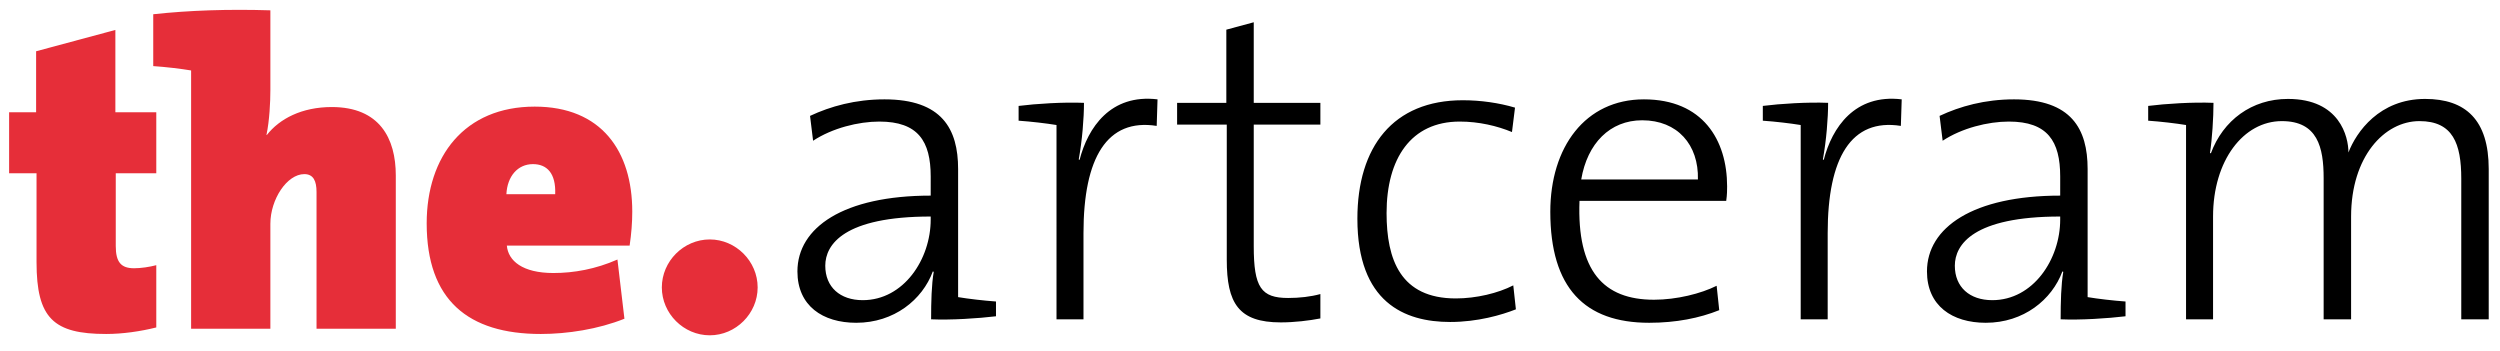
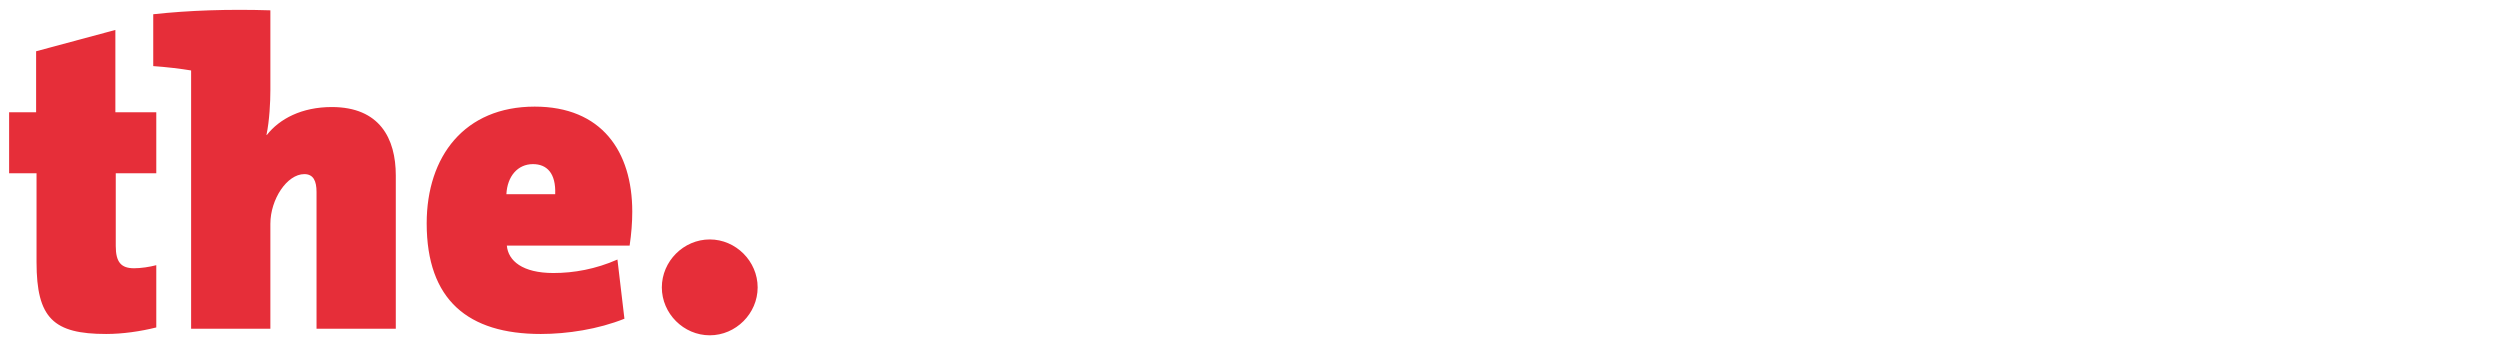
<svg xmlns="http://www.w3.org/2000/svg" xmlns:ns1="http://www.inkscape.org/namespaces/inkscape" xmlns:ns2="http://sodipodi.sourceforge.net/DTD/sodipodi-0.dtd" width="121mm" height="17mm" viewBox="0 0 121 17" version="1.1" id="svg8" ns1:version="1.0 (4035a4fb49, 2020-05-01)" ns2:docname="artceram.svg">
  <defs id="defs2">
    <clipPath id="clipPath849" clipPathUnits="userSpaceOnUse">
-       <path id="path847" d="M 0,0 H 595.276 V 765.354 H 0 Z" />
-     </clipPath>
+       </clipPath>
  </defs>
  <ns2:namedview id="base" pagecolor="#ffffff" bordercolor="#666666" borderopacity="1.0" ns1:pageopacity="0.0" ns1:pageshadow="2" ns1:zoom="1.979899" ns1:cx="320.54899" ns1:cy="117.49565" ns1:document-units="mm" ns1:current-layer="layer1" ns1:document-rotation="0" showgrid="false" ns1:window-width="1920" ns1:window-height="1017" ns1:window-x="-8" ns1:window-y="-8" ns1:window-maximized="1" />
  <g ns1:label="Vrstva 1" ns1:groupmode="layer" id="layer1">
    <g transform="translate(-55.26,-84.213)" id="g840">
      <g transform="matrix(0.605,0,0,-0.605,89.613,95.802)" id="g851">
        <path id="path853" style="fill:#e62e39;fill-opacity:1;fill-rule:nonzero;stroke:none" d="m 0,0 c -2.094,0 -3.835,-1.745 -3.835,-3.837 0,-2.09 1.741,-3.832 3.835,-3.832 2.087,0 3.83,1.742 3.83,3.832 C 3.83,-1.745 2.087,0 0,0 m -12.367,3.622 h -3.903 c 0.069,1.427 0.903,2.404 2.124,2.404 1.116,0 1.847,-0.731 1.779,-2.404 m 6.166,-1.394 c 0,4.809 -2.443,8.398 -7.806,8.398 -5.607,0 -8.64,-3.972 -8.64,-9.339 0,-6.133 3.311,-8.85 9.129,-8.85 2.125,0 4.597,0.381 6.69,1.22 l -0.559,4.736 c -1.742,-0.767 -3.483,-1.079 -5.122,-1.079 -2.473,0 -3.622,0.977 -3.726,2.196 h 9.823 c 0.14,0.94 0.211,1.846 0.211,2.718 M -41.493,13.519 V -7.146 h 6.341 v 8.399 c 0,1.951 1.325,3.973 2.717,3.973 0.731,0 0.976,-0.56 0.976,-1.427 V -7.146 h 6.341 V 5.119 c 0,2.963 -1.291,5.473 -5.122,5.473 -2.401,0 -4.181,-0.943 -5.19,-2.23 h -0.035 c 0.244,1.149 0.313,2.647 0.313,3.589 v 6.378 c -3.377,0.103 -6.478,0 -9.371,-0.314 v -4.148 c 1.009,-0.068 2.194,-0.208 3.03,-0.348 M -44.279,-7.04 v 4.981 c -0.521,-0.139 -1.219,-0.246 -1.777,-0.246 -1.042,0 -1.465,0.489 -1.465,1.778 v 5.822 h 3.242 v 4.877 h -3.273 v 6.588 l -6.341,-1.706 v -4.882 h -2.16 V 5.295 h 2.194 v -7.111 c 0,-4.494 1.361,-5.747 5.574,-5.747 1.323,0 2.753,0.209 4.006,0.523" />
      </g>
      <g transform="matrix(0.605,0,0,-0.605,175.714,99.668)" id="g855">
-         <path id="path857" style="fill:#000000;fill-opacity:1;fill-rule:nonzero;stroke:none" d="m 0,0 v 12.023 c 0,3.936 -1.849,5.608 -5.089,5.608 -3.657,0 -5.504,-2.649 -6.133,-4.284 0,1.252 -0.693,4.284 -4.84,4.284 -2.893,0 -5.192,-1.708 -6.167,-4.355 l -0.07,0.037 c 0.173,1.113 0.281,2.819 0.281,4.005 -1.637,0.069 -3.835,-0.069 -5.225,-0.246 V 15.89 c 1.009,-0.07 2.194,-0.21 3.029,-0.346 V 0 h 2.161 v 8.223 c 0,4.495 2.437,7.633 5.504,7.633 2.856,0 3.343,-2.09 3.343,-4.568 V 0 h 2.196 v 8.223 c 0,4.774 2.649,7.633 5.469,7.633 2.683,0 3.345,-1.812 3.345,-4.604 L -2.196,0 Z m -34.282,7.979 c 0,-3.173 -2.158,-6.447 -5.433,-6.447 -1.813,0 -2.996,1.045 -2.996,2.754 0,1.702 1.496,3.937 8.429,3.937 z m 5.226,-7.736 v 1.182 c -1.012,0.073 -2.194,0.211 -3.032,0.351 v 10.247 c 0,3.203 -1.289,5.574 -5.886,5.574 -2.333,0 -4.32,-0.555 -5.957,-1.323 l 0.245,-1.988 c 1.532,1.011 3.622,1.534 5.296,1.534 3.099,0 4.108,-1.567 4.108,-4.393 V 9.896 c -6.967,0 -10.658,-2.546 -10.658,-6.064 0,-2.752 2.02,-4.109 4.703,-4.109 3.029,0 5.293,1.844 6.131,4.109 l 0.07,-0.035 c -0.174,-1.01 -0.21,-2.405 -0.21,-3.797 1.568,-0.071 3.762,0.071 5.19,0.243 m -23.793,17.075 c -1.637,0.069 -3.829,-0.069 -5.223,-0.246 V 15.89 c 1.009,-0.07 2.194,-0.21 3.03,-0.346 V 0 h 2.159 v 6.898 c 0,6.029 1.879,9.201 5.854,8.575 l 0.068,2.124 c -3.761,0.452 -5.575,-2.264 -6.237,-4.843 l -0.07,0.033 c 0.28,1.535 0.419,3.312 0.419,4.531 M -63.264,11.186 H -72.6 c 0.489,2.892 2.302,4.737 4.876,4.737 2.823,0 4.53,-1.952 4.46,-4.737 m 2.336,-0.558 c 0,3.726 -1.953,6.969 -6.656,6.969 -4.703,0 -7.489,-3.831 -7.489,-8.991 0,-6.098 2.752,-8.883 7.908,-8.883 2.16,0 4.038,0.378 5.606,1.009 l -0.207,1.952 c -1.255,-0.63 -3.203,-1.117 -5.016,-1.117 -4.041,0 -6.167,2.301 -5.956,7.911 H -61 c 0.072,0.486 0.072,0.906 0.072,1.15 m -16.898,-9.829 -0.209,1.917 c -1.219,-0.626 -2.96,-1.045 -4.598,-1.045 -4.423,0 -5.538,3.101 -5.538,6.83 0,4.359 1.95,7.319 5.852,7.319 1.534,0 2.997,-0.347 4.18,-0.838 l 0.243,1.953 c -1.29,0.383 -2.752,0.591 -4.18,0.591 -5.573,0 -8.43,-3.728 -8.43,-9.477 0,-6.69 3.761,-8.262 7.421,-8.262 2.194,0 4.113,0.558 5.259,1.012 M -93.467,0.071 v 1.95 c -0.766,-0.211 -1.671,-0.314 -2.576,-0.314 -2.161,0 -2.755,0.837 -2.755,4.143 v 9.726 h 5.331 v 1.742 h -5.331 v 6.447 l -2.193,-0.593 v -5.854 h -3.938 v -1.742 h 3.973 V 4.772 c 0,-3.483 0.939,-5.018 4.32,-5.018 1.08,0 2.264,0.14 3.169,0.317 m -18.913,17.247 c -1.639,0.069 -3.835,-0.069 -5.229,-0.246 V 15.89 c 1.01,-0.07 2.198,-0.21 3.032,-0.346 V 0 h 2.158 v 6.898 c 0,6.029 1.883,9.201 5.857,8.575 l 0.067,2.124 c -3.762,0.452 -5.572,-2.264 -6.237,-4.843 l -0.067,0.033 c 0.279,1.535 0.419,3.312 0.419,4.531 m -12.262,-9.339 c 0,-3.173 -2.162,-6.447 -5.438,-6.447 -1.809,0 -2.996,1.045 -2.996,2.754 0,1.702 1.501,3.937 8.434,3.937 z m 5.223,-7.736 v 1.182 c -1.009,0.073 -2.193,0.211 -3.03,0.351 v 10.247 c 0,3.203 -1.29,5.574 -5.887,5.574 -2.334,0 -4.321,-0.555 -5.959,-1.323 l 0.244,-1.988 c 1.535,1.011 3.624,1.534 5.298,1.534 3.099,0 4.111,-1.567 4.111,-4.393 V 9.896 c -6.972,0 -10.662,-2.546 -10.662,-6.064 0,-2.752 2.021,-4.109 4.703,-4.109 3.03,0 5.294,1.844 6.13,4.109 l 0.072,-0.035 c -0.176,-1.01 -0.21,-2.405 -0.21,-3.797 1.567,-0.071 3.762,0.071 5.19,0.243" />
-       </g>
+         </g>
    </g>
  </g>
</svg>